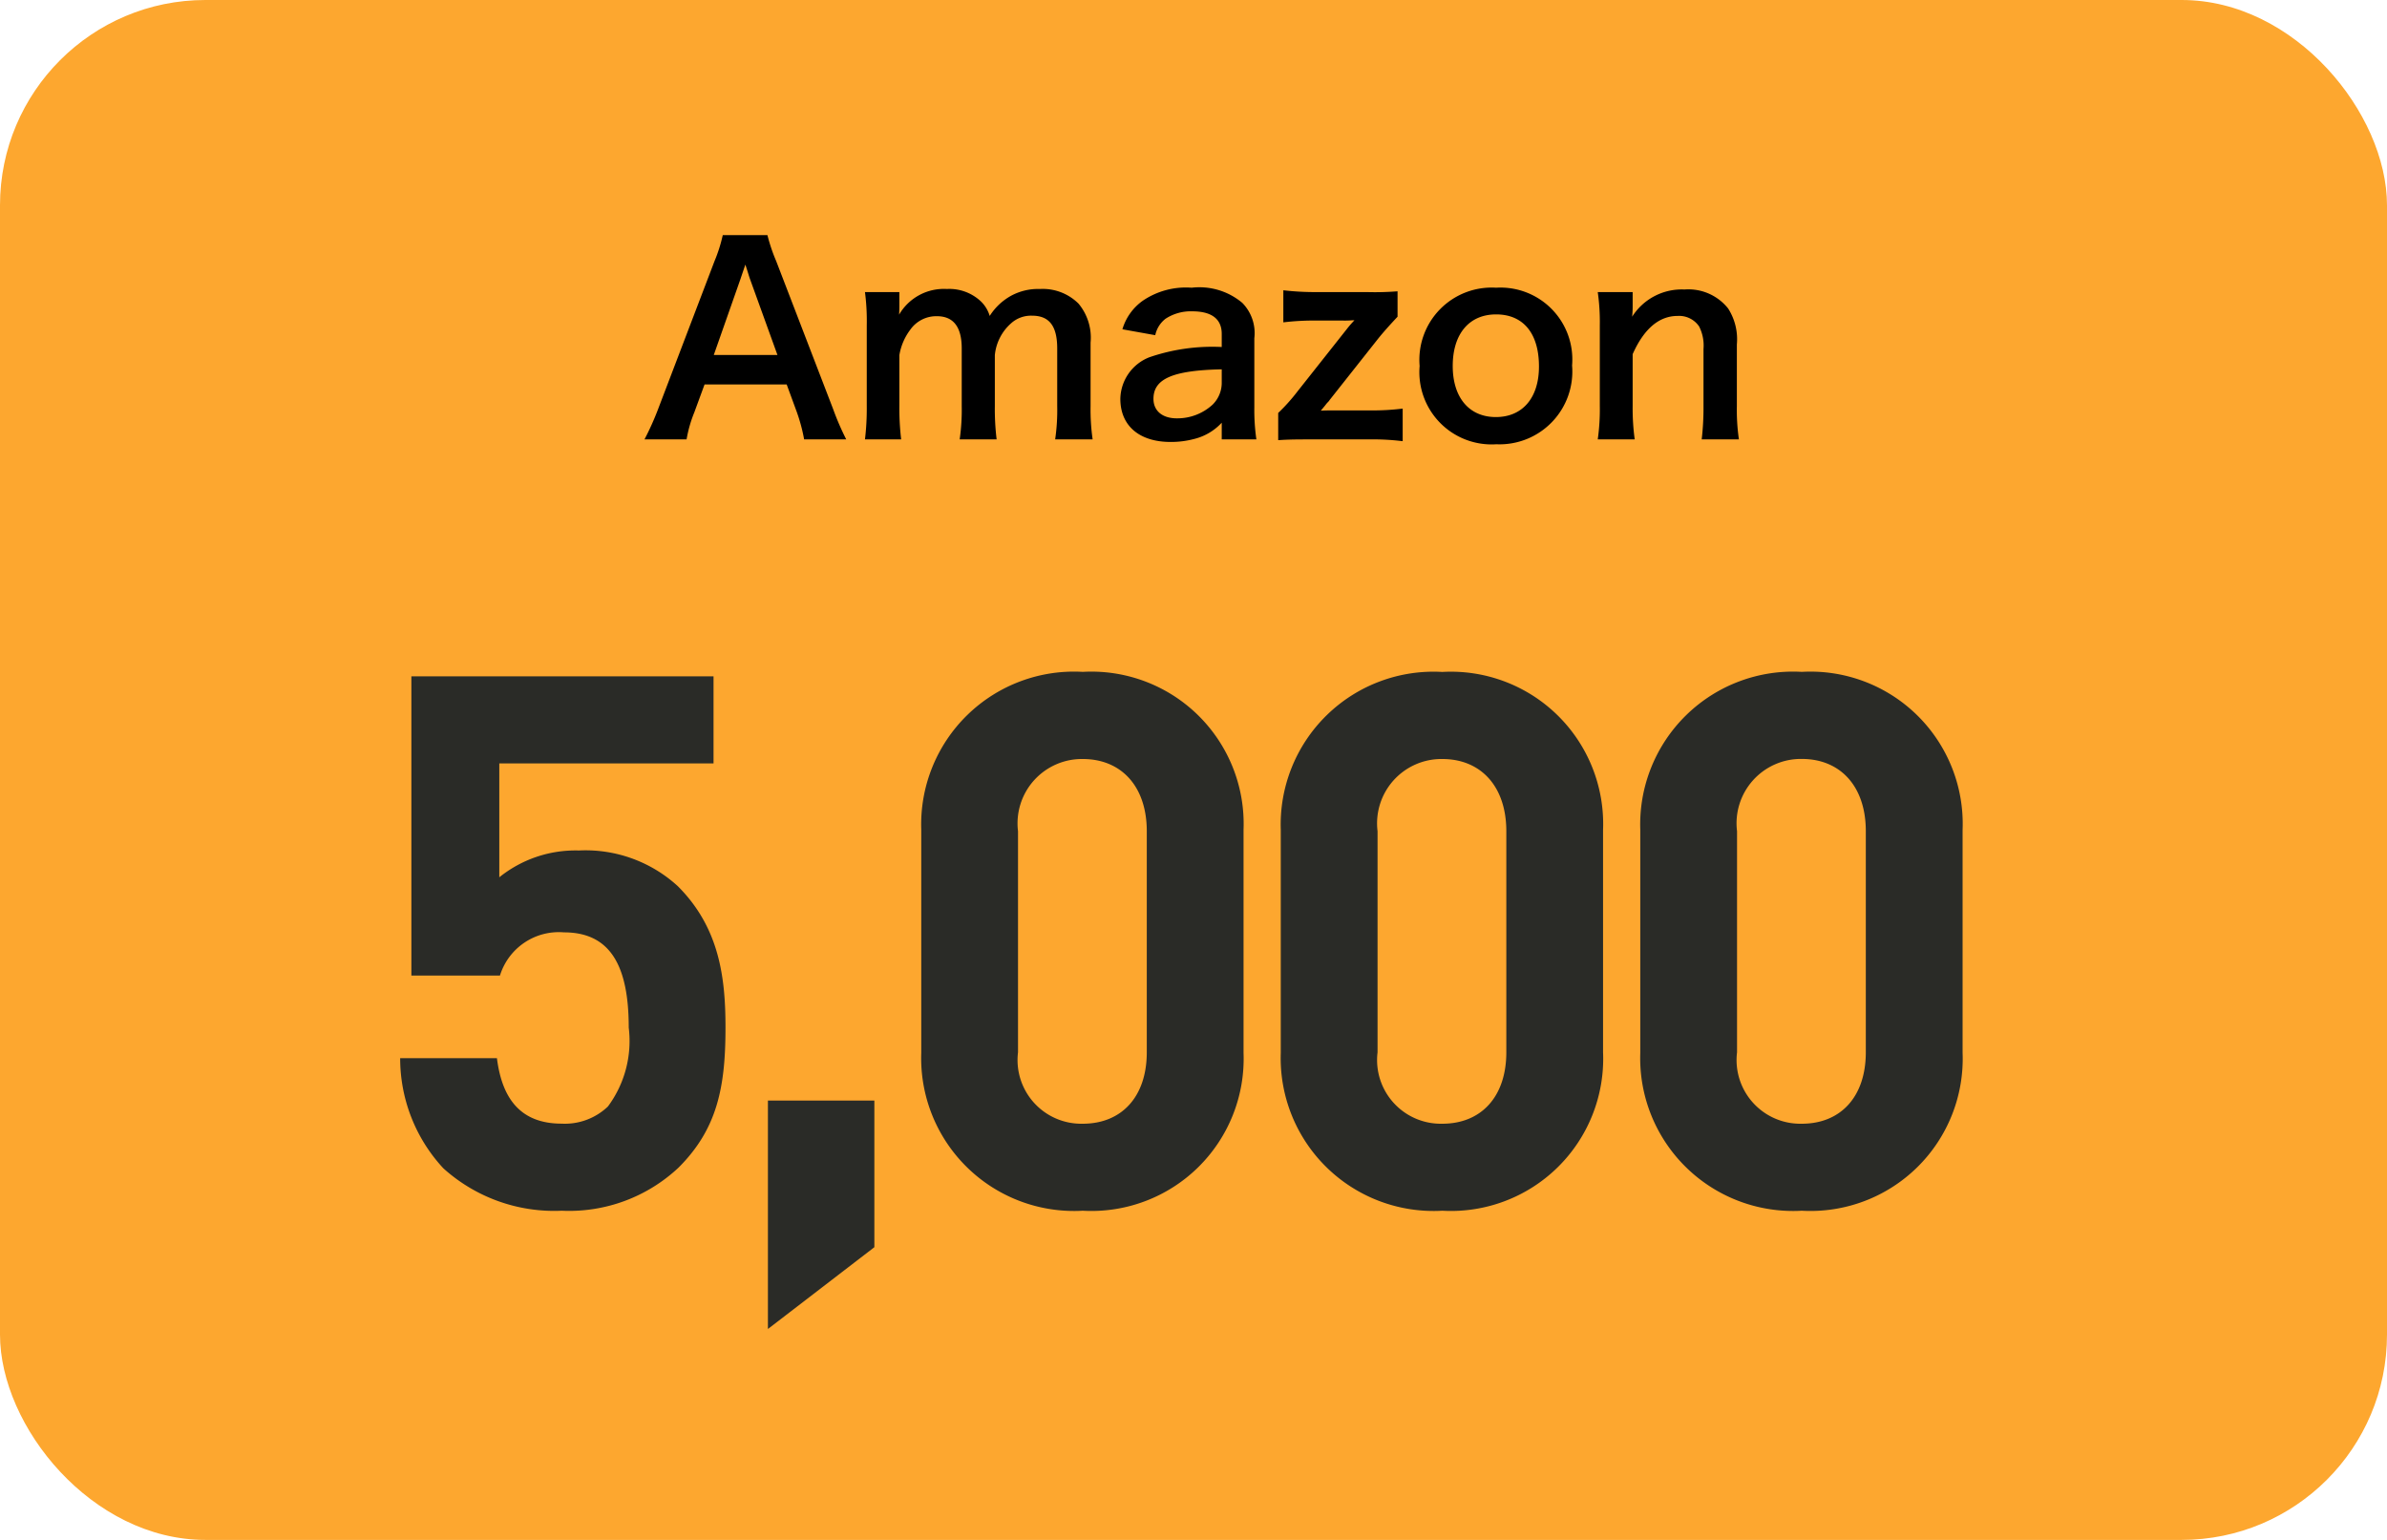
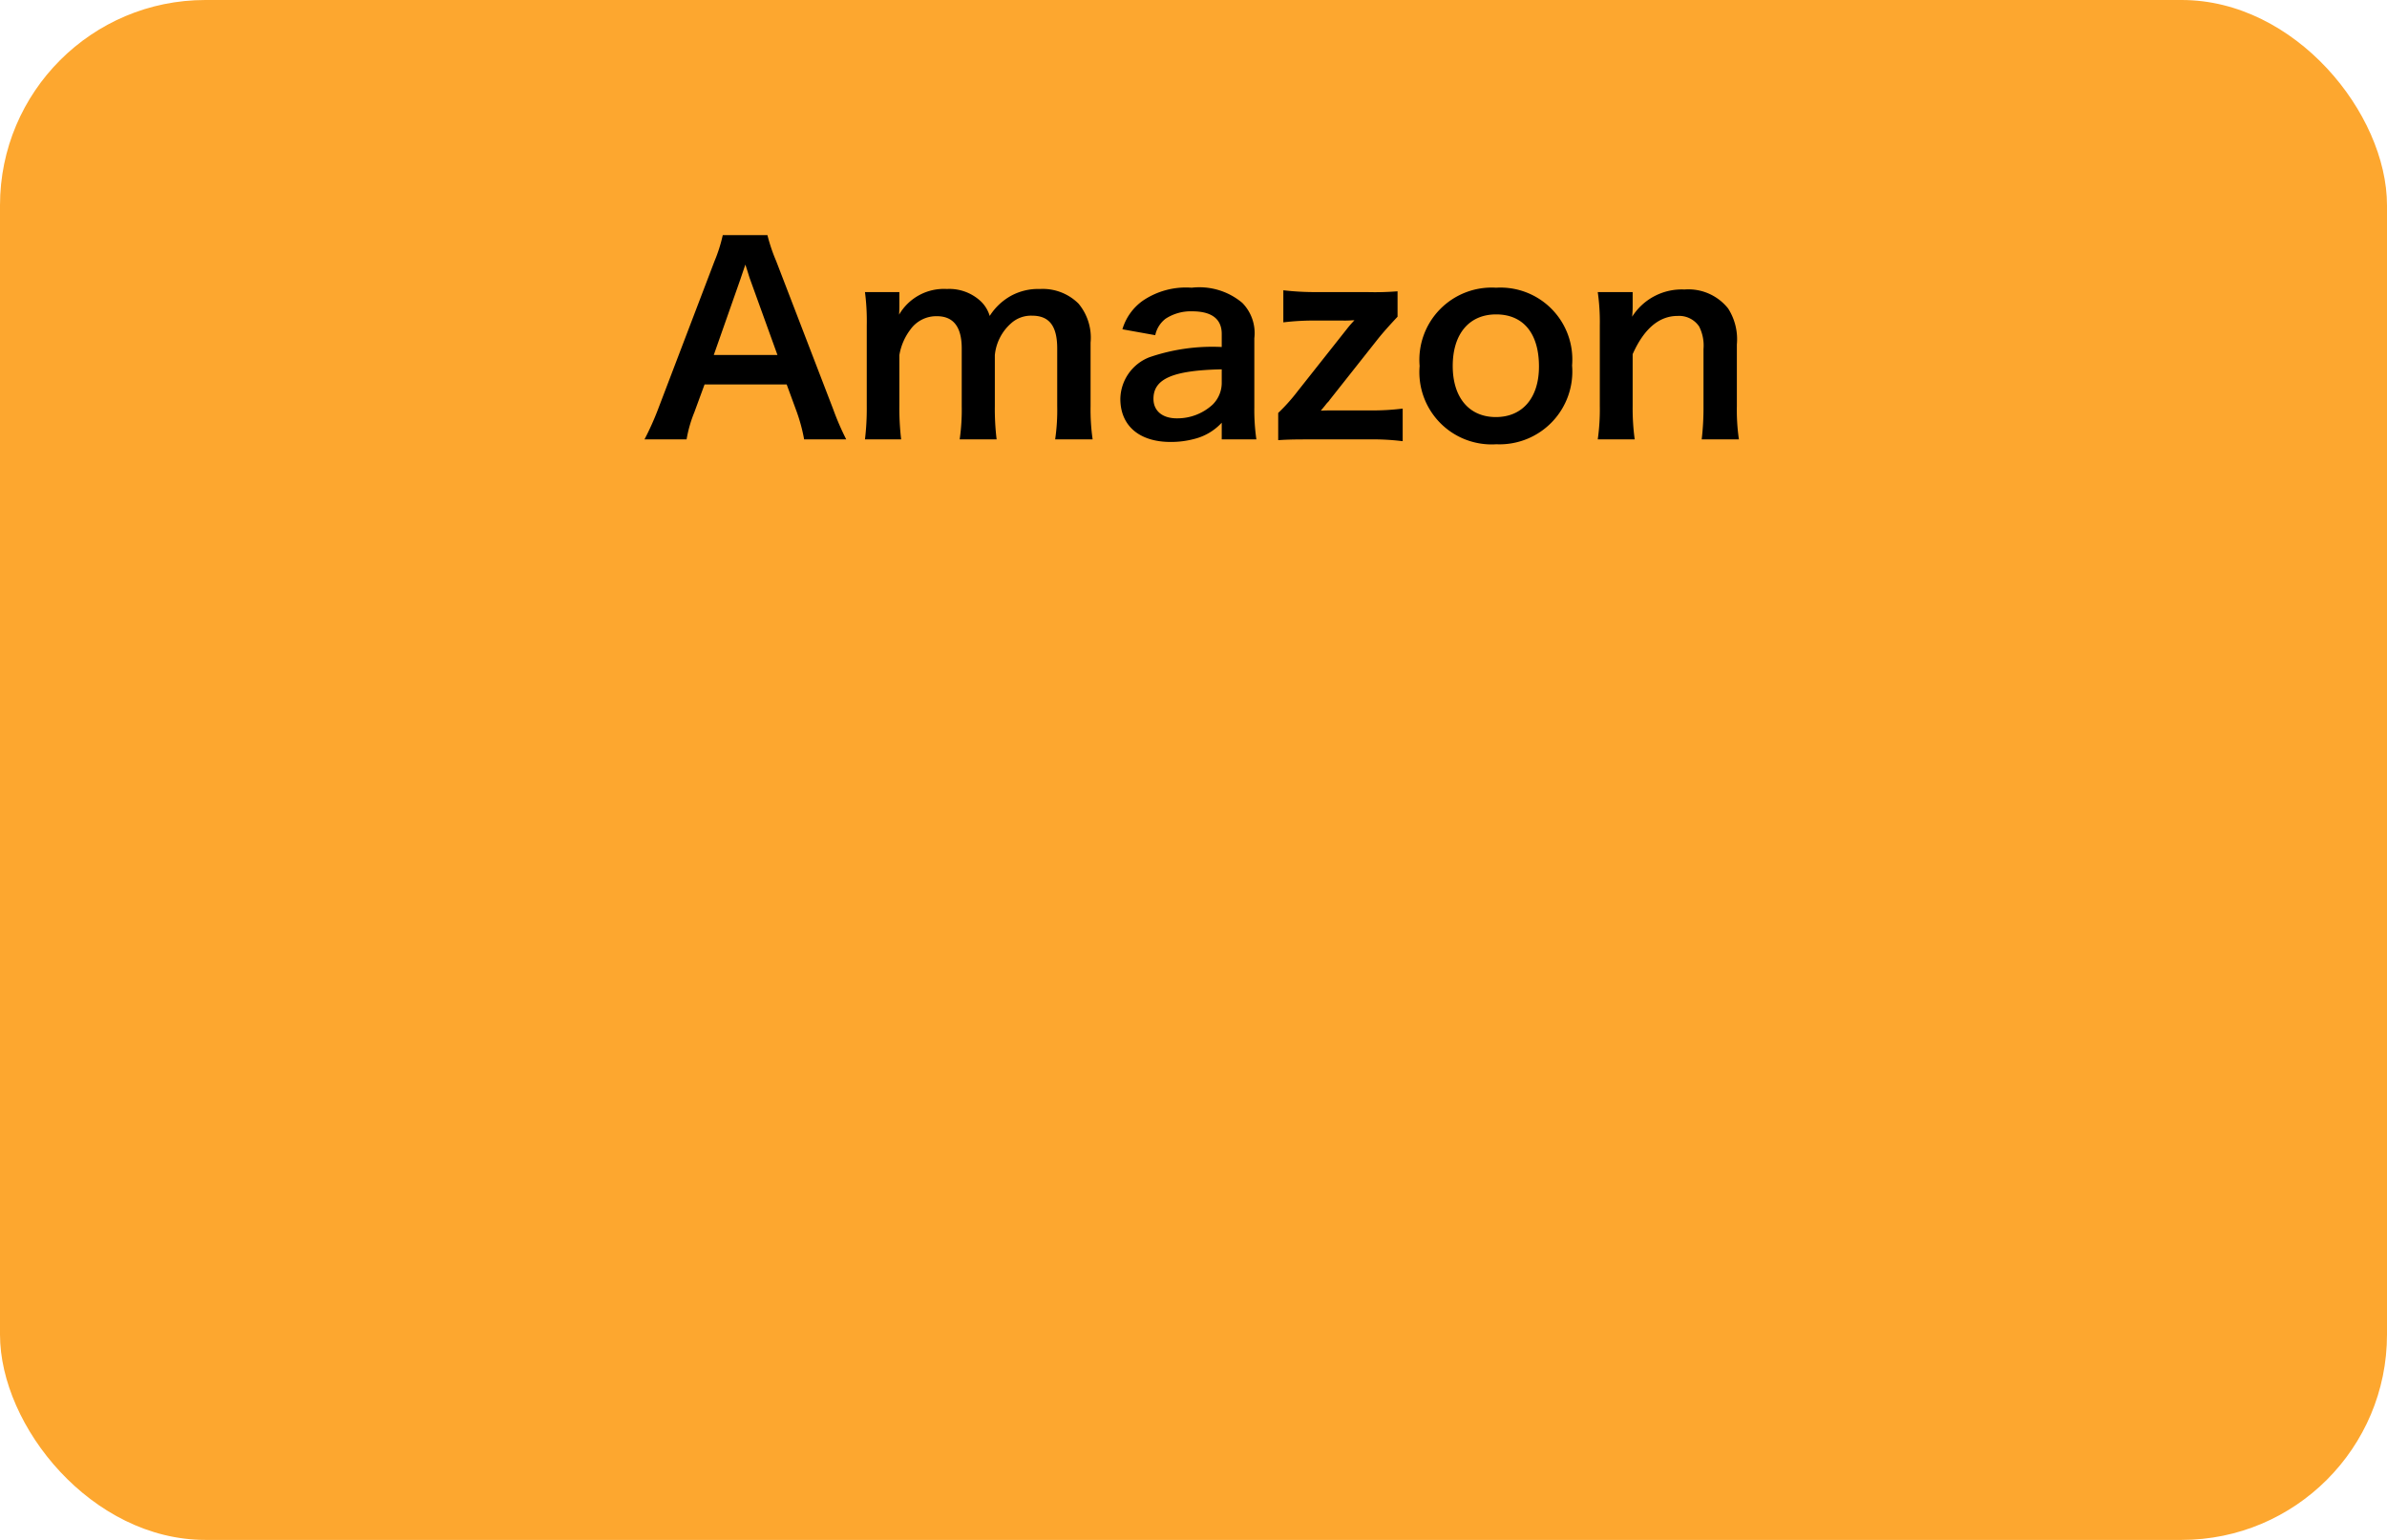
<svg xmlns="http://www.w3.org/2000/svg" id="コンポーネント_8_1" data-name="コンポーネント 8 – 1" width="93" height="60" viewBox="0 0 93 60">
  <rect id="長方形_6957" data-name="長方形 6957" width="93" height="60" rx="8" fill="#fda72f" />
-   <path id="パス_8547" data-name="パス 8547" d="M-17.734-6.96c0-1.943-.232-3.886-1.856-5.51a5.317,5.317,0,0,0-3.857-1.392,4.734,4.734,0,0,0-3.1,1.044v-4.437H-18.2v-3.393H-29.972V-8.99h3.451a2.4,2.4,0,0,1,2.494-1.682c1.827,0,2.523,1.334,2.523,3.712a4.28,4.28,0,0,1-.812,3.074,2.428,2.428,0,0,1-1.8.667c-1.566,0-2.32-.928-2.523-2.552h-3.77a6.294,6.294,0,0,0,1.682,4.292A6.446,6.446,0,0,0-24.114.174a6.228,6.228,0,0,0,4.553-1.682C-18.053-3.016-17.734-4.64-17.734-6.96Zm5.8,8.555V-4.118h-4.147v8.9ZM2.45-5.974v-8.7a5.932,5.932,0,0,0-6.264-6.148,5.955,5.955,0,0,0-6.293,6.148v8.7A5.955,5.955,0,0,0-3.814.174,5.932,5.932,0,0,0,2.45-5.974ZM-1.32-6c0,1.74-.986,2.784-2.494,2.784A2.483,2.483,0,0,1-6.337-6v-8.613a2.507,2.507,0,0,1,2.523-2.813c1.508,0,2.494,1.073,2.494,2.813Zm17.777.029v-8.7a5.932,5.932,0,0,0-6.264-6.148A5.955,5.955,0,0,0,3.9-14.674v8.7A5.955,5.955,0,0,0,10.194.174,5.932,5.932,0,0,0,16.458-5.974ZM12.688-6c0,1.74-.986,2.784-2.494,2.784A2.483,2.483,0,0,1,7.671-6v-8.613a2.507,2.507,0,0,1,2.523-2.813c1.508,0,2.494,1.073,2.494,2.813Zm17.777.029v-8.7A5.932,5.932,0,0,0,24.2-20.822a5.955,5.955,0,0,0-6.293,6.148v8.7A5.955,5.955,0,0,0,24.2.174,5.932,5.932,0,0,0,30.465-5.974ZM26.694-6c0,1.74-.986,2.784-2.494,2.784A2.483,2.483,0,0,1,21.677-6v-8.613A2.507,2.507,0,0,1,24.2-17.429c1.508,0,2.494,1.073,2.494,2.813Z" transform="translate(46 47)" fill="#2a2b27" />
  <path id="パス_8546" data-name="パス 8546" d="M7.97.12a10.494,10.494,0,0,1-.51-1.18L5.24-6.83A6.622,6.622,0,0,1,4.9-7.84H3.16a5.923,5.923,0,0,1-.32,1.01L.64-1.06A10.931,10.931,0,0,1,.11.12H1.75a4.987,4.987,0,0,1,.3-1.05l.4-1.09h3.2l.4,1.09A6.724,6.724,0,0,1,6.33.12ZM5.29-3.17H2.81L3.85-6.13c.03-.09.03-.09.19-.56.11.33.14.45.18.56ZM10.11.12a10.408,10.408,0,0,1-.07-1.3V-3.16a2.258,2.258,0,0,1,.43-1,1.239,1.239,0,0,1,1.03-.52c.65,0,.97.42.97,1.26v2.24a8.139,8.139,0,0,1-.08,1.3h1.44a9.783,9.783,0,0,1-.07-1.3V-3.16a1.892,1.892,0,0,1,.63-1.24,1.157,1.157,0,0,1,.82-.3c.67,0,.98.4.98,1.28v2.24a7.9,7.9,0,0,1-.08,1.3h1.46a8.139,8.139,0,0,1-.08-1.3V-3.65a2.071,2.071,0,0,0-.47-1.52,1.973,1.973,0,0,0-1.5-.57,2.209,2.209,0,0,0-1.12.26,2.314,2.314,0,0,0-.84.79,1.3,1.3,0,0,0-.38-.6,1.794,1.794,0,0,0-1.29-.45,2.016,2.016,0,0,0-1.86,1c.01-.16.01-.31.01-.37v-.51H8.7a8.747,8.747,0,0,1,.07,1.3v3.14A10.089,10.089,0,0,1,8.7.12ZM22.6.12h1.35a8.043,8.043,0,0,1-.08-1.25V-3.82A1.679,1.679,0,0,0,23.4-5.2a2.6,2.6,0,0,0-1.97-.59,2.994,2.994,0,0,0-1.91.51,2.09,2.09,0,0,0-.79,1.11l1.28.23a1.09,1.09,0,0,1,.4-.64,1.8,1.8,0,0,1,1.04-.29c.76,0,1.15.3,1.15.88v.51a7.565,7.565,0,0,0-2.82.4,1.774,1.774,0,0,0-1.13,1.62c0,1.05.74,1.68,1.96,1.68A3.538,3.538,0,0,0,21.54.1,2.168,2.168,0,0,0,22.6-.53Zm0-2.23a1.192,1.192,0,0,1-.36.88,2.031,2.031,0,0,1-1.39.53c-.56,0-.91-.29-.91-.76,0-.78.75-1.11,2.66-1.15Zm7.05,1.03a9.358,9.358,0,0,1-1.31.07H27.06c-.16,0-.38,0-.6.01.16-.19.16-.19.22-.27.08-.09.1-.1.12-.14L28.69-3.8c.2-.25.46-.54.76-.86v-.99a11.173,11.173,0,0,1-1.21.03H26.3A10.517,10.517,0,0,1,25-5.69v1.25a9.884,9.884,0,0,1,1.3-.07h1.02a3.444,3.444,0,0,0,.36-.01h.09a4,4,0,0,0-.28.32L25.56-1.76a7.269,7.269,0,0,1-.76.85V.15c.3-.02.52-.03,1.23-.03h2.3a9.515,9.515,0,0,1,1.32.07ZM33.3.31a2.836,2.836,0,0,0,2.95-3.07,2.8,2.8,0,0,0-2.96-3.03,2.817,2.817,0,0,0-2.98,3.05A2.815,2.815,0,0,0,33.3.31Zm-.01-5.06c1.06,0,1.67.74,1.67,2.03,0,1.22-.64,1.97-1.68,1.97S31.6-1.51,31.6-2.74C31.6-3.99,32.24-4.75,33.29-4.75ZM38.69.12a8.9,8.9,0,0,1-.08-1.3V-3.2c.44-.99,1.03-1.49,1.75-1.49a.941.941,0,0,1,.84.41,1.643,1.643,0,0,1,.17.88v2.22A10.628,10.628,0,0,1,41.3.12h1.45a7.9,7.9,0,0,1-.08-1.3v-2.4a2.224,2.224,0,0,0-.34-1.4,1.976,1.976,0,0,0-1.7-.74,2.286,2.286,0,0,0-2.04,1.06,3.907,3.907,0,0,0,.02-.43v-.53H37.25a8.219,8.219,0,0,1,.08,1.3v3.14a8.3,8.3,0,0,1-.08,1.3Z" transform="translate(25 17)" />
</svg>